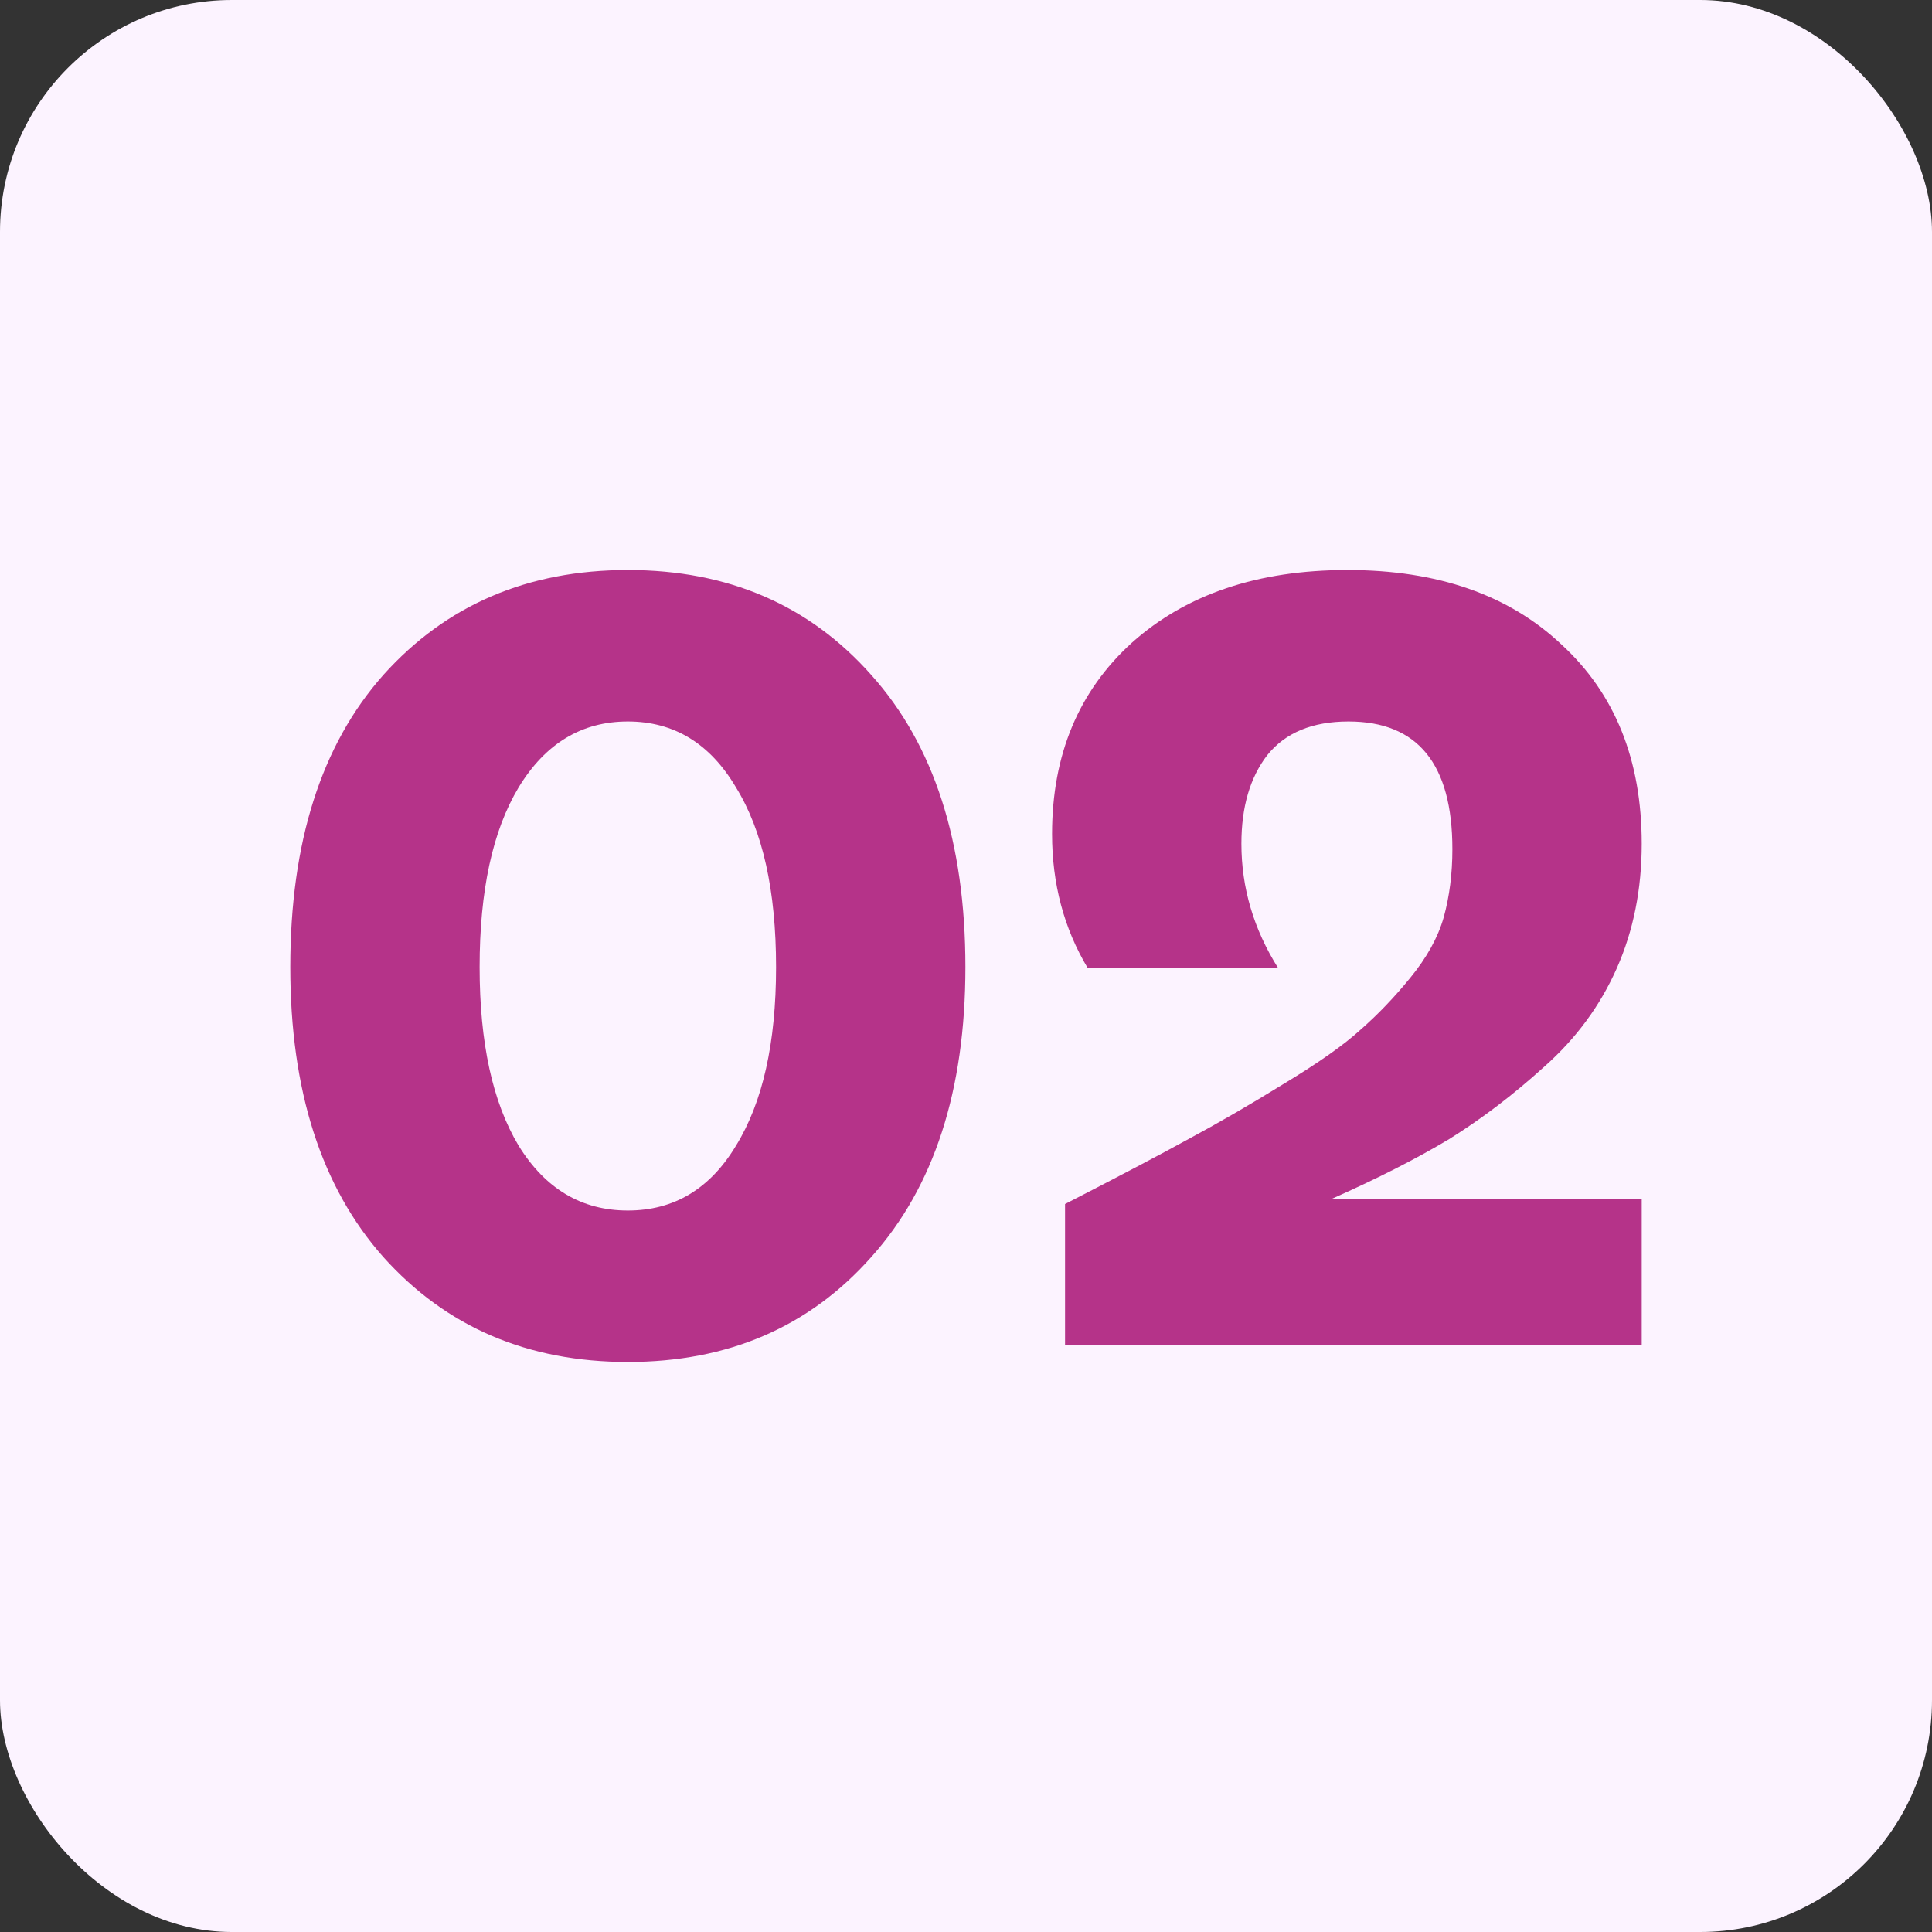
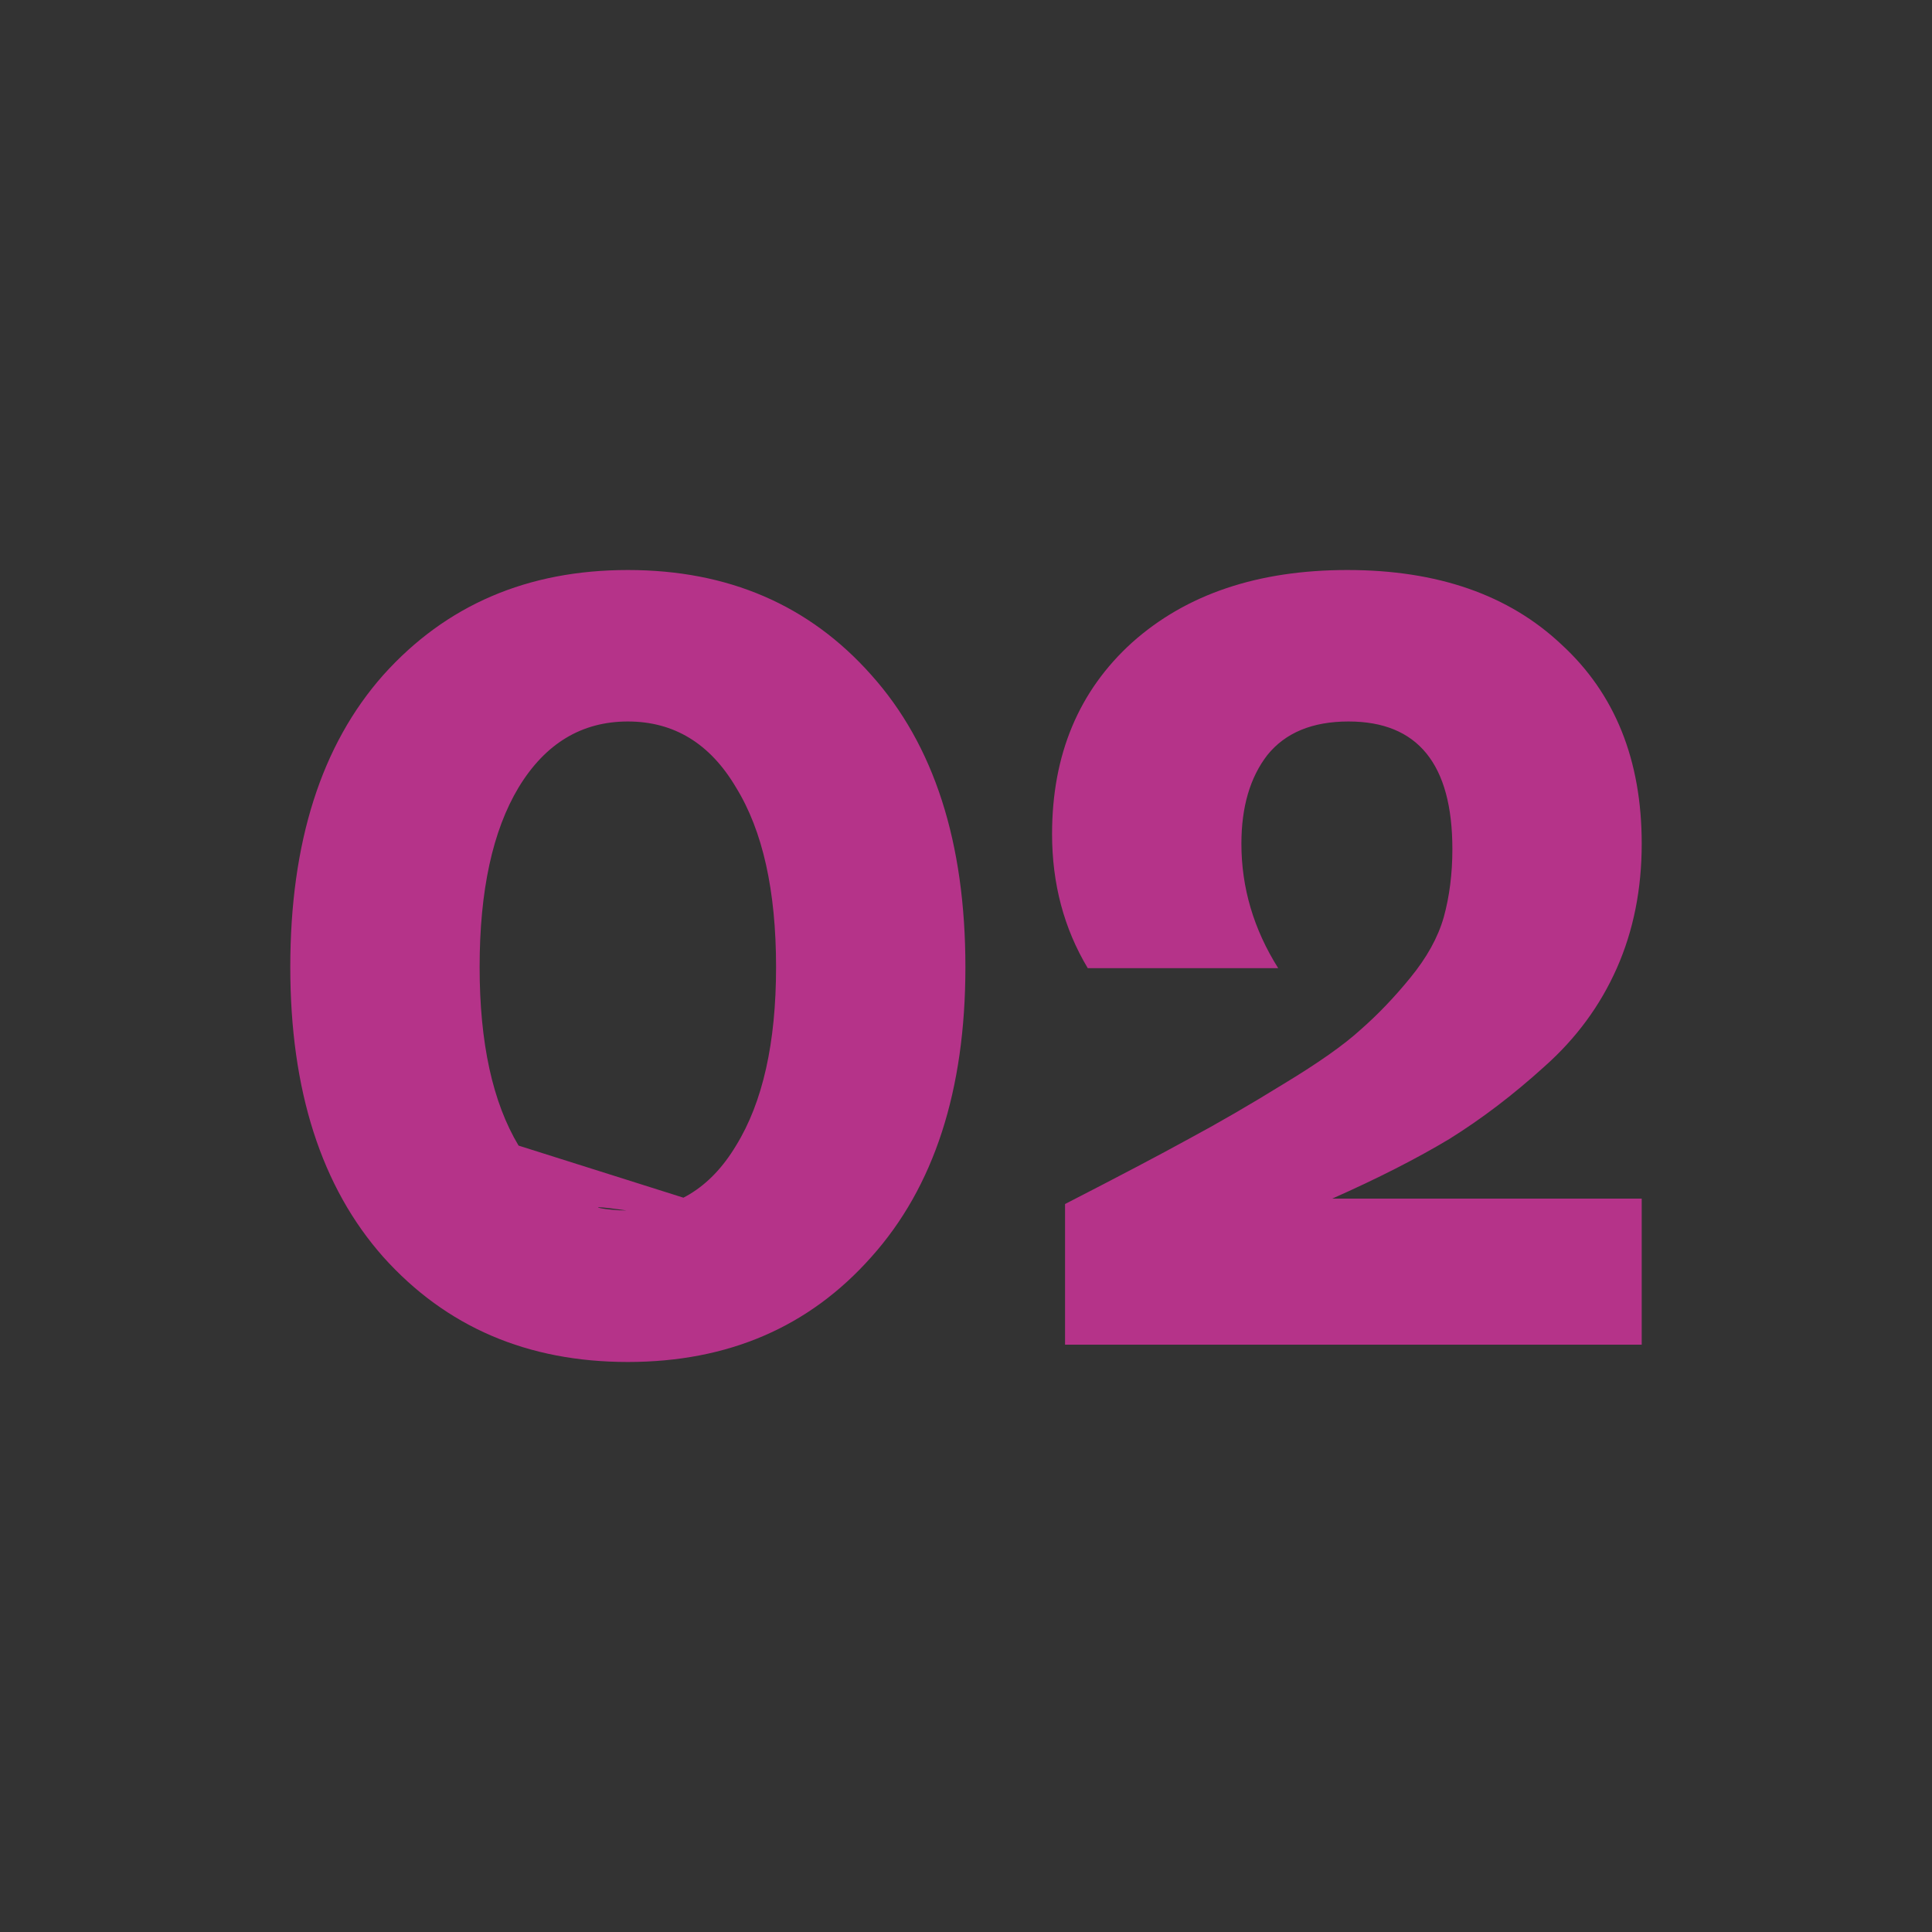
<svg xmlns="http://www.w3.org/2000/svg" width="250" height="250" viewBox="0 0 250 250" fill="none">
  <rect x="0" y="0" width="250" height="250" fill="#333333" stroke="none" />
-   <rect width="250" height="250" rx="30" fill="#FCF3FF" />
-   <path d="M112.743 162.66C104.716 171.713 94.216 176.24 81.243 176.24C68.27 176.24 57.723 171.713 49.603 162.66C41.576 153.607 37.563 141.1 37.563 125.14C37.563 108.993 41.576 96.393 49.603 87.34C57.723 78.287 68.27 73.76 81.243 73.76C94.216 73.76 104.716 78.287 112.743 87.34C120.863 96.393 124.923 108.993 124.923 125.14C124.923 141.1 120.863 153.607 112.743 162.66ZM67.103 148.24C70.556 153.84 75.27 156.64 81.243 156.64C87.216 156.64 91.883 153.84 95.243 148.24C98.696 142.64 100.423 134.94 100.423 125.14C100.423 115.247 98.696 107.5 95.243 101.9C91.883 96.207 87.216 93.36 81.243 93.36C75.27 93.36 70.556 96.207 67.103 101.9C63.743 107.5 62.063 115.247 62.063 125.14C62.063 134.94 63.743 142.64 67.103 148.24ZM212.437 109.18C212.437 115.06 211.364 120.427 209.217 125.28C207.07 130.133 203.944 134.38 199.837 138.02C195.824 141.66 191.717 144.787 187.517 147.4C183.317 149.92 178.277 152.487 172.397 155.1H212.437V174H137.817V155.8C144.724 152.253 150.044 149.453 153.777 147.4C157.604 145.347 161.71 142.967 166.097 140.26C170.577 137.553 173.89 135.22 176.037 133.26C178.277 131.3 180.424 129.06 182.477 126.54C184.624 123.927 186.07 121.313 186.817 118.7C187.564 115.993 187.937 113.053 187.937 109.88C187.937 98.867 183.457 93.36 174.497 93.36C169.83 93.36 166.33 94.807 163.997 97.7C161.757 100.593 160.637 104.42 160.637 109.18C160.637 114.873 162.224 120.24 165.397 125.28H140.757C137.677 120.147 136.137 114.36 136.137 107.92C136.137 97.653 139.59 89.393 146.497 83.14C153.497 76.887 162.784 73.76 174.357 73.76C186.024 73.76 195.264 76.98 202.077 83.42C208.984 89.767 212.437 98.353 212.437 109.18Z" fill="#B53389" />
+   <path d="M112.743 162.66C104.716 171.713 94.216 176.24 81.243 176.24C68.27 176.24 57.723 171.713 49.603 162.66C41.576 153.607 37.563 141.1 37.563 125.14C37.563 108.993 41.576 96.393 49.603 87.34C57.723 78.287 68.27 73.76 81.243 73.76C94.216 73.76 104.716 78.287 112.743 87.34C120.863 96.393 124.923 108.993 124.923 125.14C124.923 141.1 120.863 153.607 112.743 162.66ZC70.556 153.84 75.27 156.64 81.243 156.64C87.216 156.64 91.883 153.84 95.243 148.24C98.696 142.64 100.423 134.94 100.423 125.14C100.423 115.247 98.696 107.5 95.243 101.9C91.883 96.207 87.216 93.36 81.243 93.36C75.27 93.36 70.556 96.207 67.103 101.9C63.743 107.5 62.063 115.247 62.063 125.14C62.063 134.94 63.743 142.64 67.103 148.24ZM212.437 109.18C212.437 115.06 211.364 120.427 209.217 125.28C207.07 130.133 203.944 134.38 199.837 138.02C195.824 141.66 191.717 144.787 187.517 147.4C183.317 149.92 178.277 152.487 172.397 155.1H212.437V174H137.817V155.8C144.724 152.253 150.044 149.453 153.777 147.4C157.604 145.347 161.71 142.967 166.097 140.26C170.577 137.553 173.89 135.22 176.037 133.26C178.277 131.3 180.424 129.06 182.477 126.54C184.624 123.927 186.07 121.313 186.817 118.7C187.564 115.993 187.937 113.053 187.937 109.88C187.937 98.867 183.457 93.36 174.497 93.36C169.83 93.36 166.33 94.807 163.997 97.7C161.757 100.593 160.637 104.42 160.637 109.18C160.637 114.873 162.224 120.24 165.397 125.28H140.757C137.677 120.147 136.137 114.36 136.137 107.92C136.137 97.653 139.59 89.393 146.497 83.14C153.497 76.887 162.784 73.76 174.357 73.76C186.024 73.76 195.264 76.98 202.077 83.42C208.984 89.767 212.437 98.353 212.437 109.18Z" fill="#B53389" />
</svg>